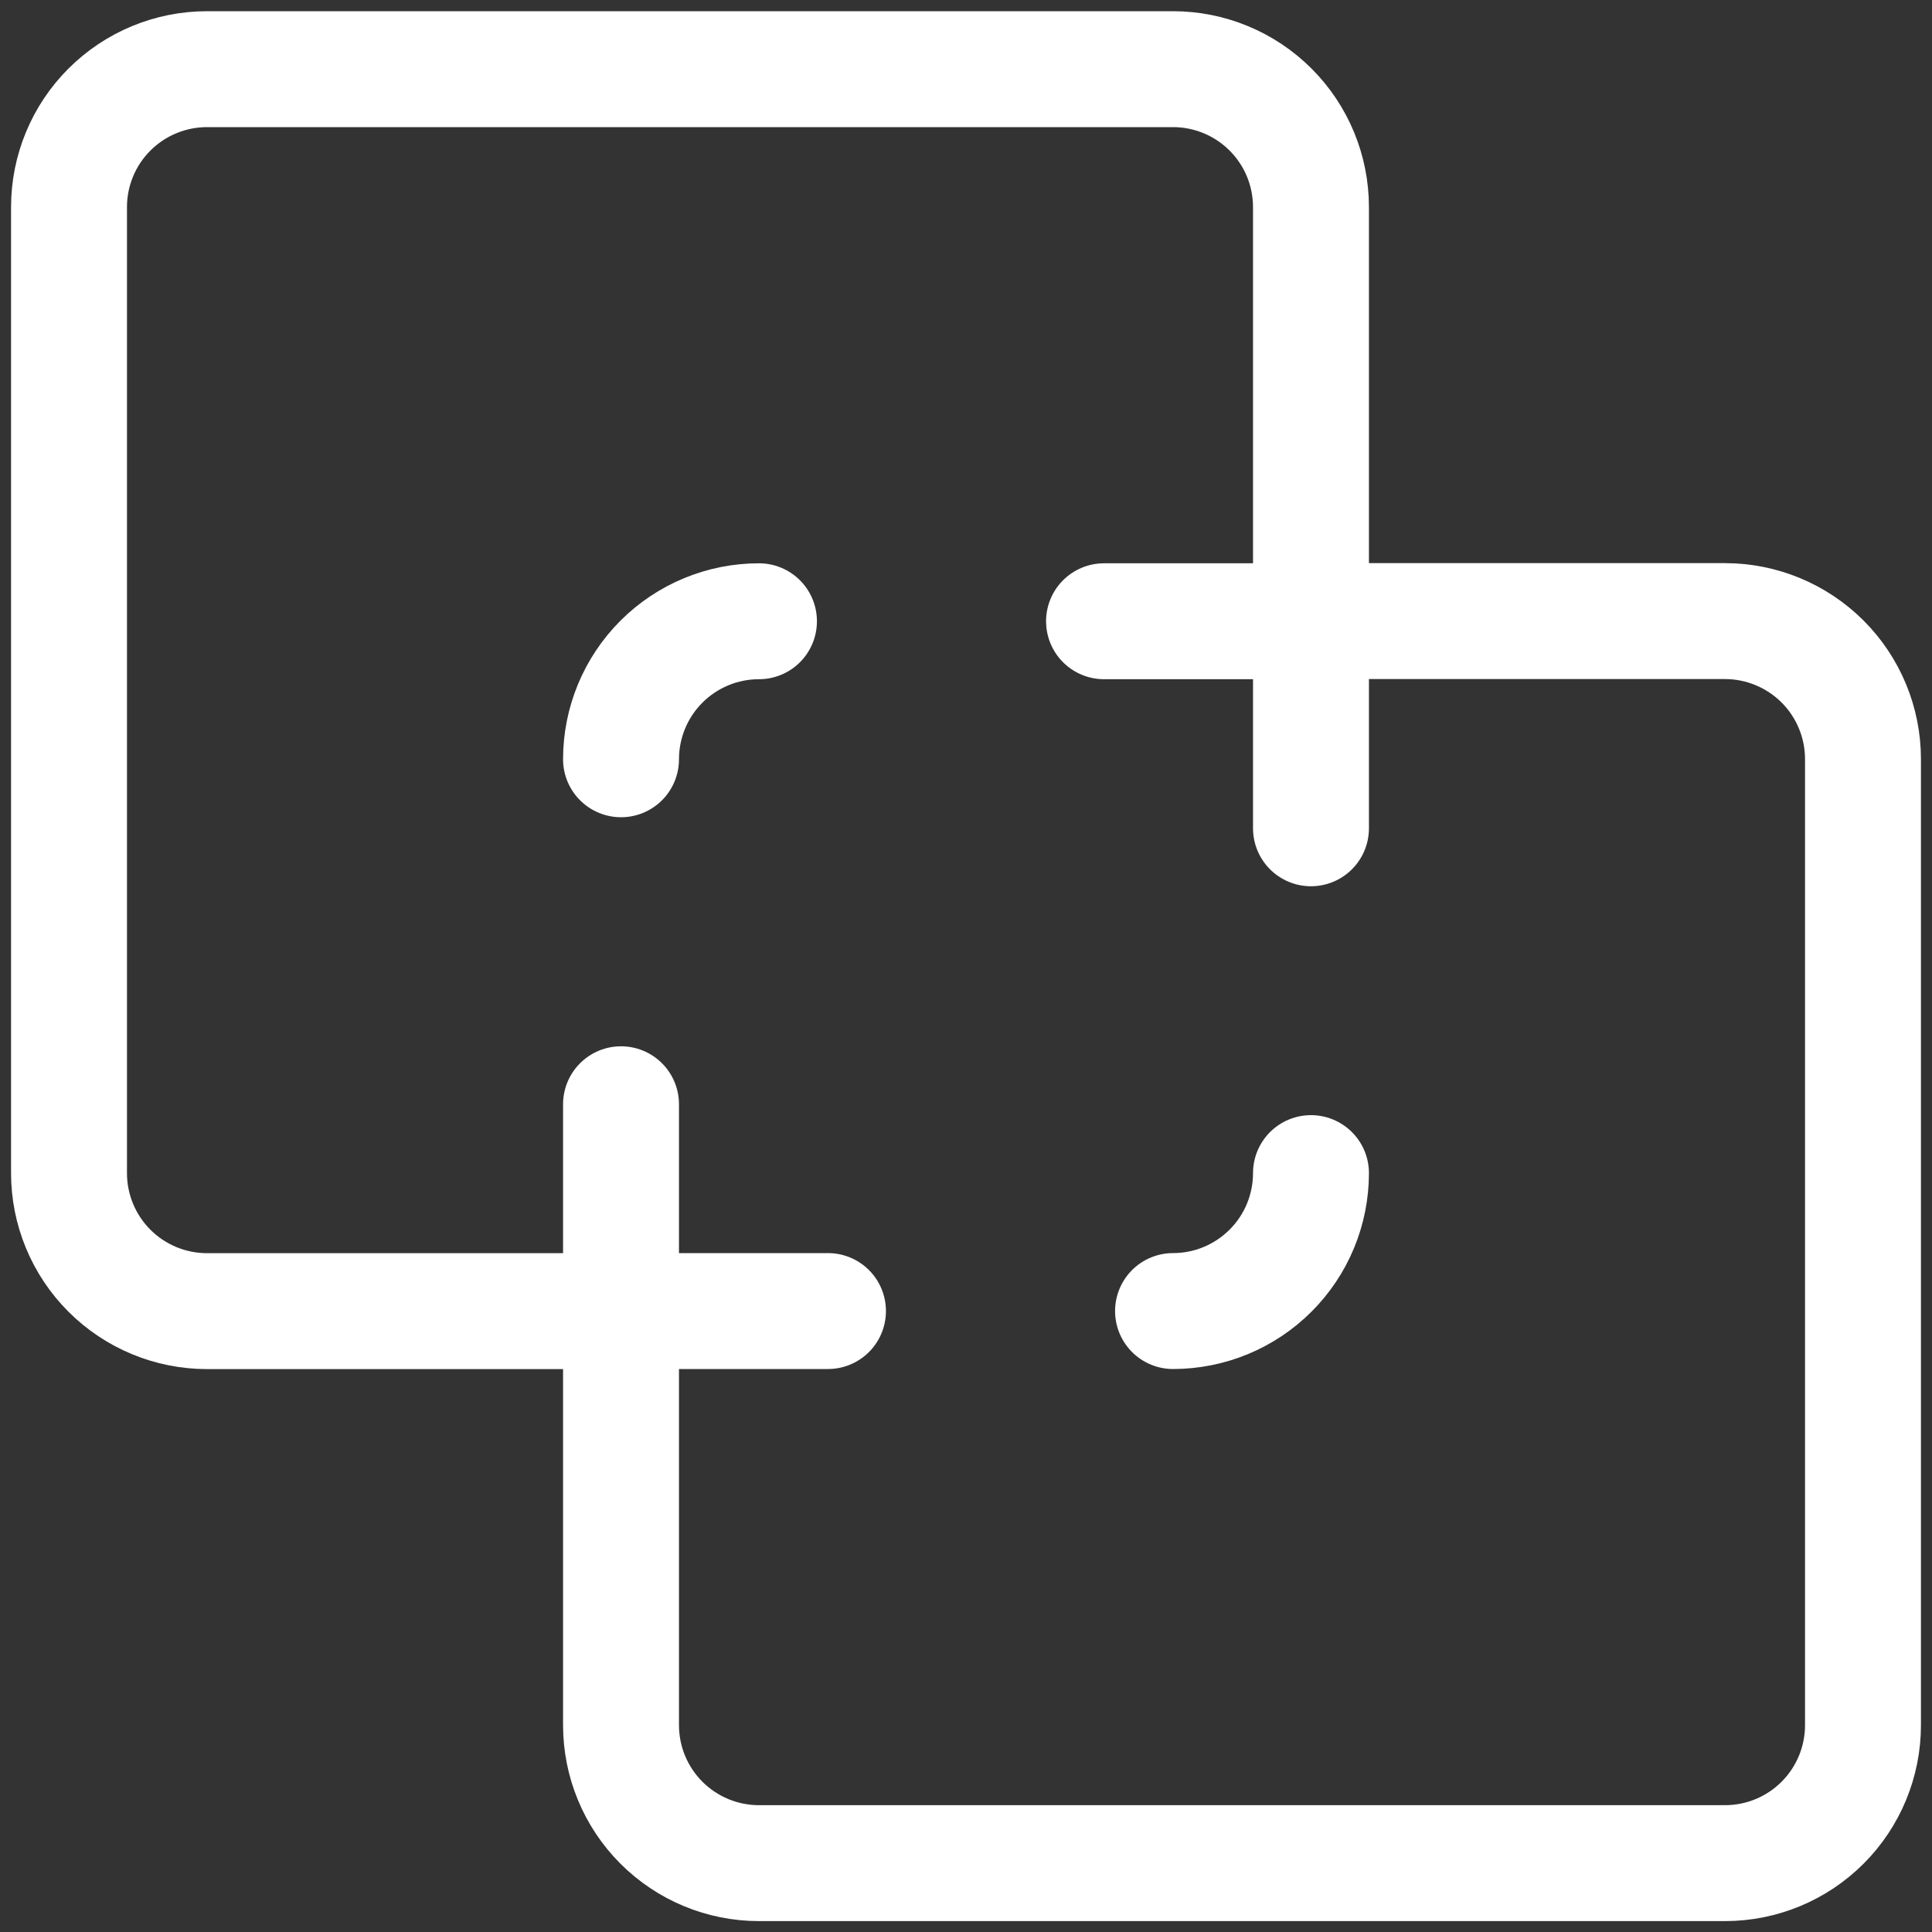
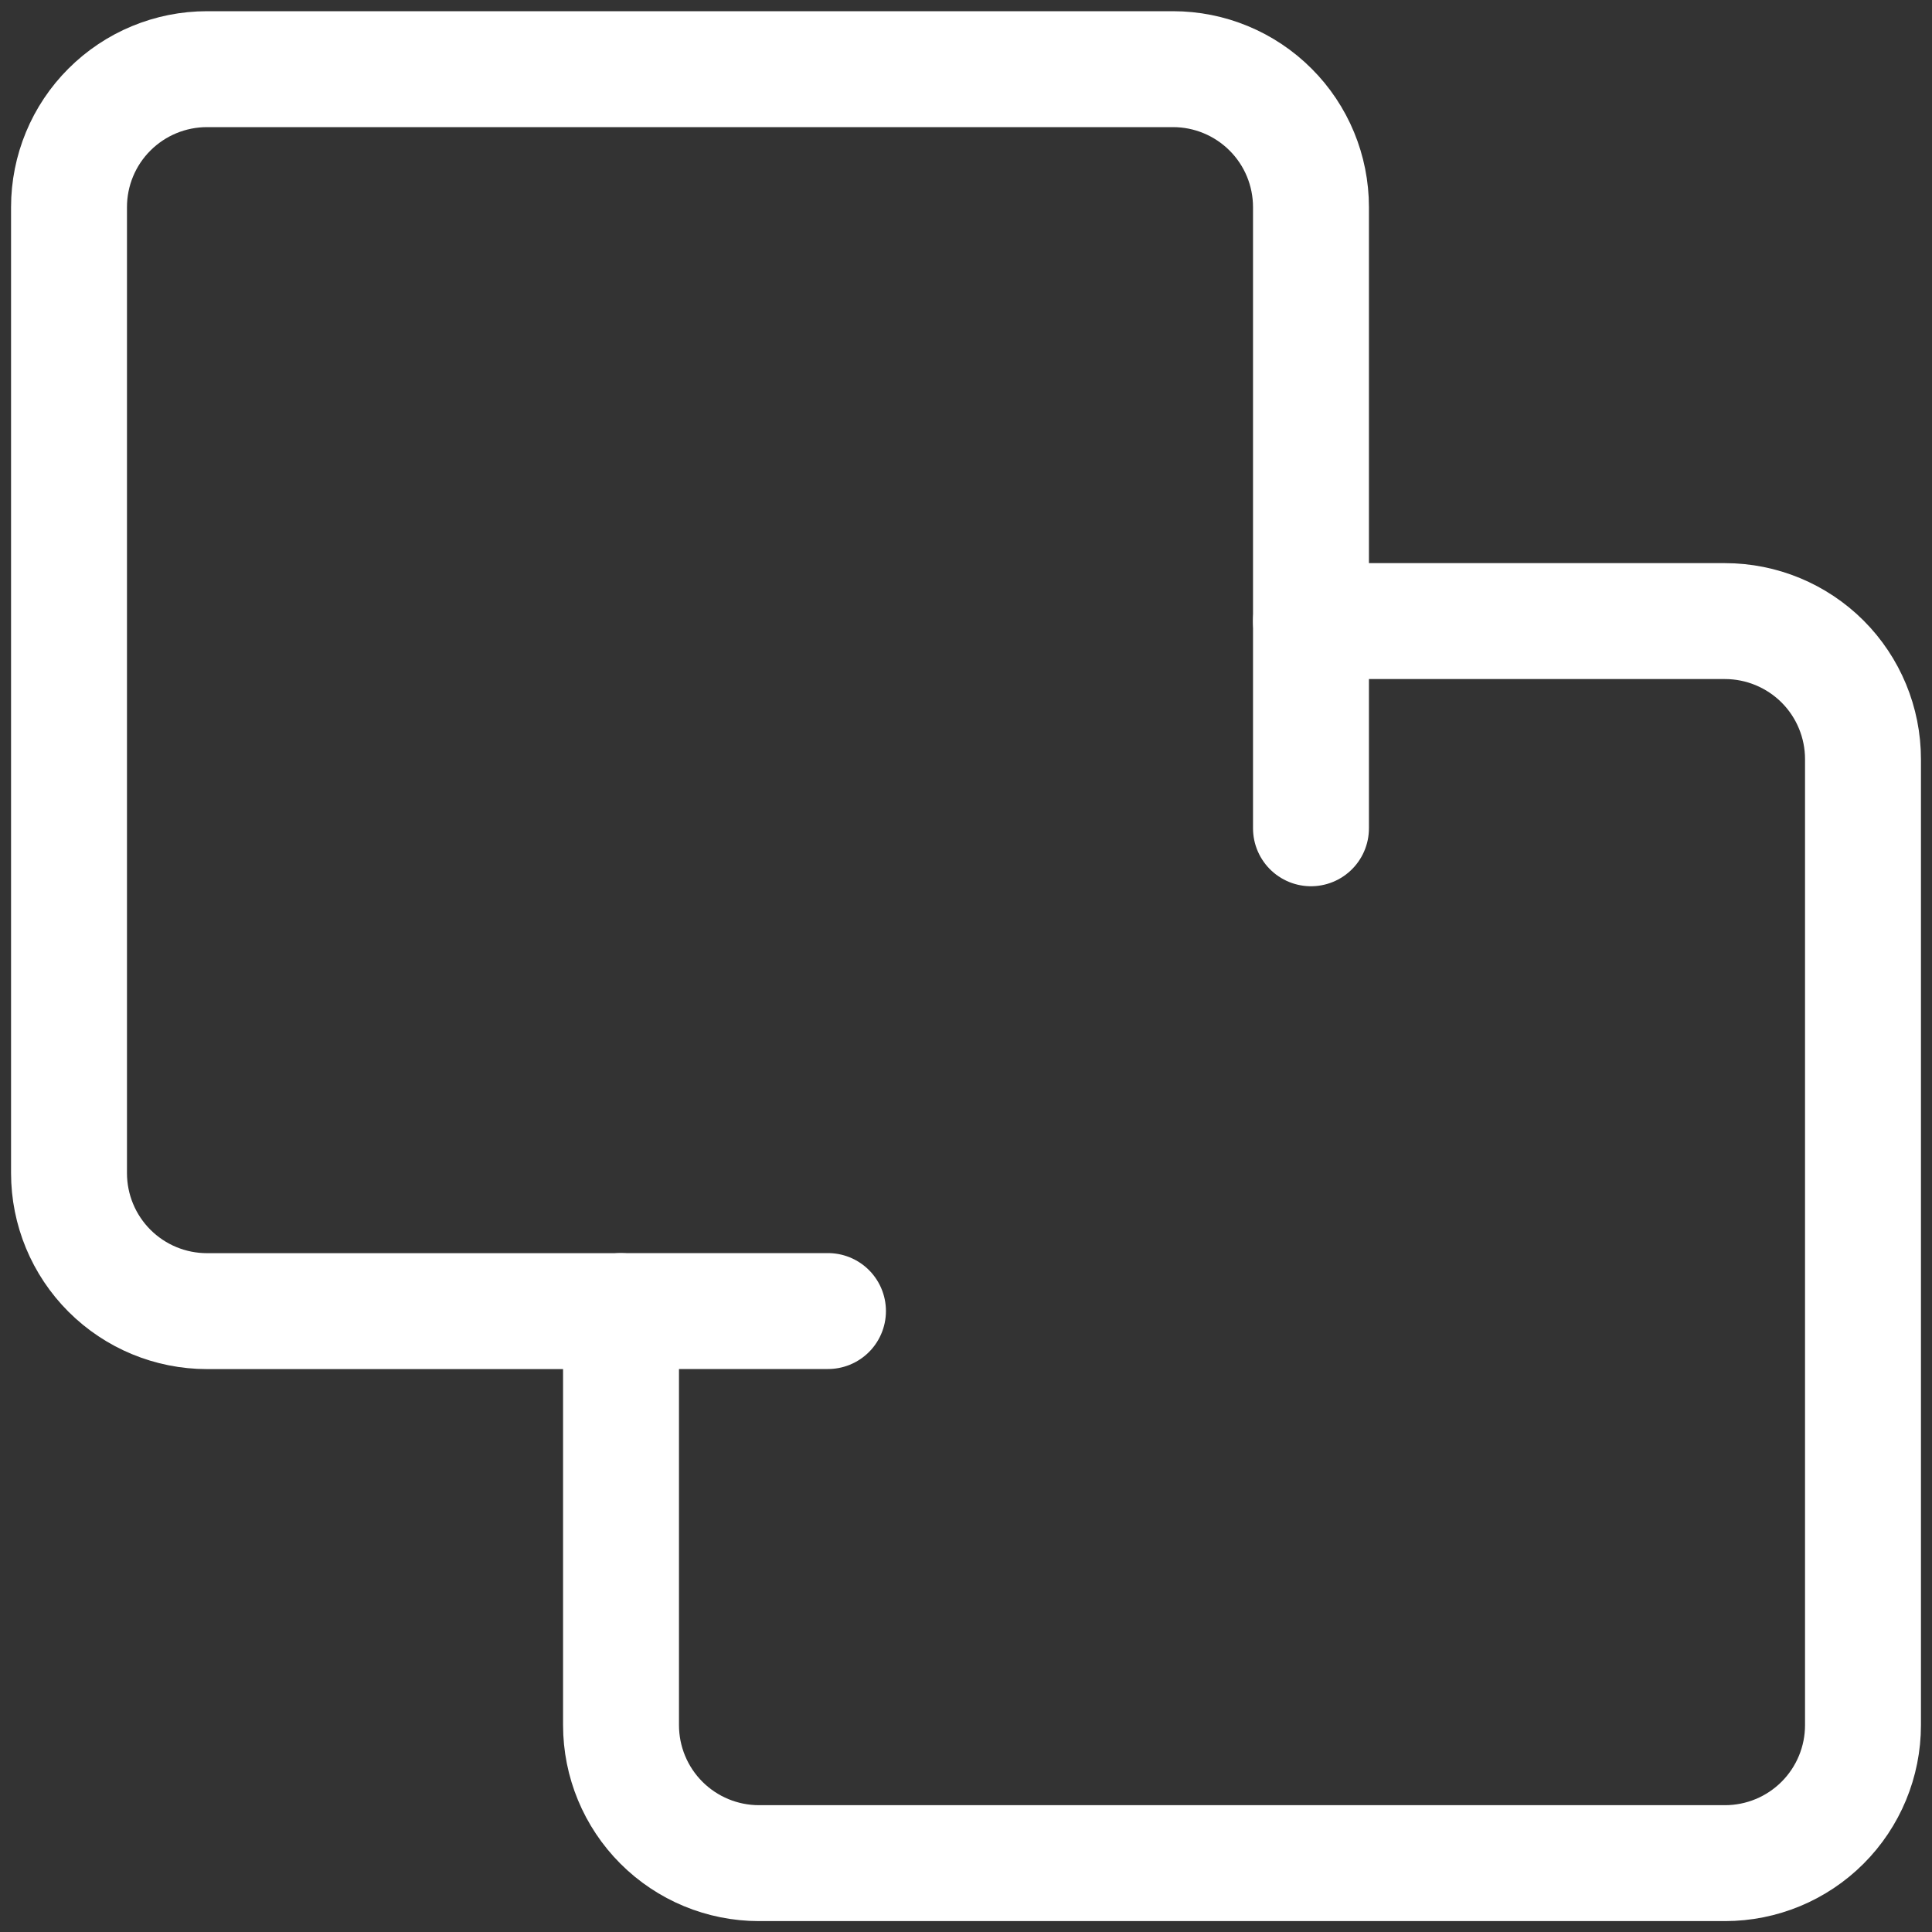
<svg xmlns="http://www.w3.org/2000/svg" width="25" height="25" viewBox="0 0 25 25" fill="none">
  <rect x="0" y="0" width="25" height="25" fill="#333333" stroke="none" />
  <g clip-path="url(#clip0_325_3135)">
-     <path d="M15.179 16.965C15.652 16.965 16.106 16.777 16.441 16.442C16.776 16.108 16.964 15.653 16.964 15.18" stroke="white" stroke-width="1.5" stroke-linecap="round" stroke-linejoin="round" />
    <path d="M8.036 16.965H10.714" stroke="white" stroke-width="1.5" stroke-linecap="round" stroke-linejoin="round" />
    <path d="M16.964 8.039V10.718" stroke="white" stroke-width="1.5" stroke-linecap="round" stroke-linejoin="round" />
-     <path d="M9.821 8.039C9.348 8.039 8.894 8.227 8.559 8.562C8.224 8.897 8.036 9.351 8.036 9.825" stroke="white" stroke-width="1.5" stroke-linecap="round" stroke-linejoin="round" />
    <path d="M0.893 2.68C0.893 2.207 1.081 1.752 1.416 1.418C1.751 1.083 2.205 0.895 2.679 0.895H15.179C15.652 0.895 16.106 1.083 16.441 1.418C16.776 1.752 16.964 2.207 16.964 2.68V8.037H22.321C22.795 8.037 23.249 8.226 23.584 8.56C23.919 8.895 24.107 9.35 24.107 9.823V22.323C24.107 22.797 23.919 23.251 23.584 23.586C23.249 23.921 22.795 24.109 22.321 24.109H9.821C9.348 24.109 8.894 23.921 8.559 23.586C8.224 23.251 8.036 22.797 8.036 22.323V16.966H2.679C2.205 16.966 1.751 16.778 1.416 16.443C1.081 16.108 0.893 15.654 0.893 15.18V2.68Z" stroke="white" stroke-width="1.5" stroke-linecap="round" stroke-linejoin="round" />
-     <path d="M14.286 8.039H16.964" stroke="white" stroke-width="1.5" stroke-linecap="round" stroke-linejoin="round" />
-     <path d="M8.036 14.289V16.968" stroke="white" stroke-width="1.5" stroke-linecap="round" stroke-linejoin="round" />
  </g>
  <defs>
    <clipPath id="clip0_325_3135">
      <rect width="25" height="25" fill="white" />
    </clipPath>
  </defs>
</svg>